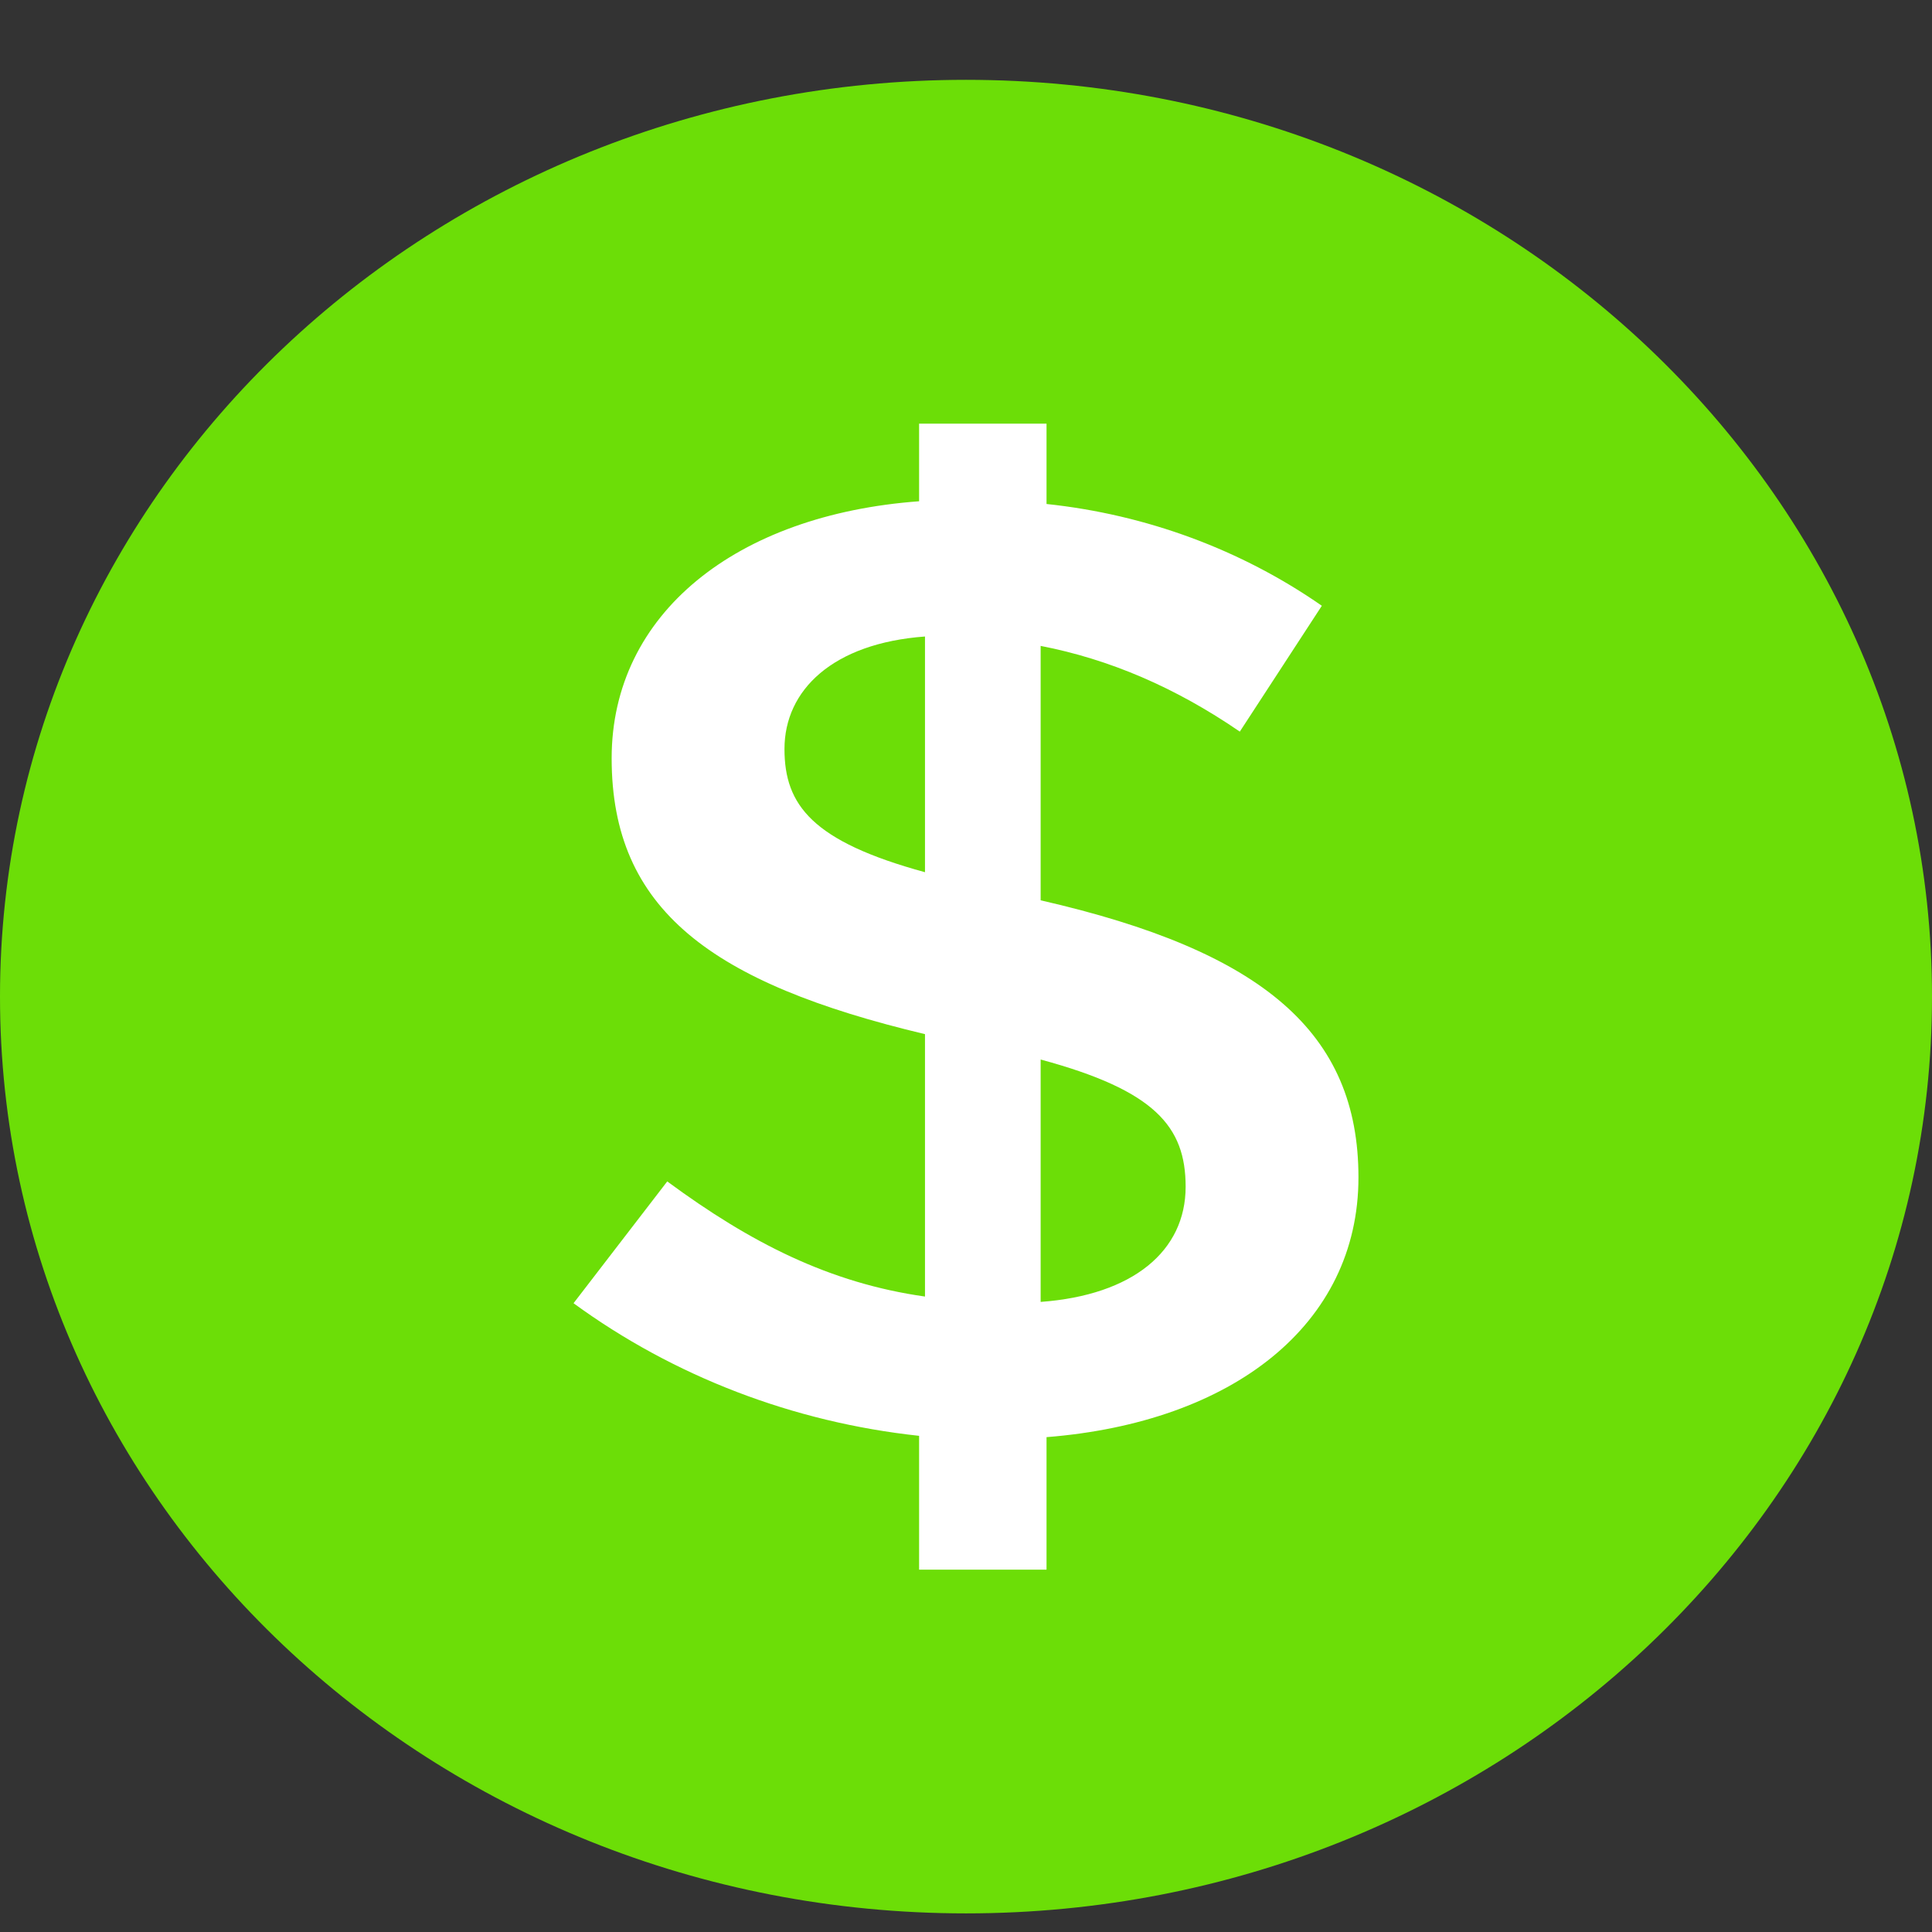
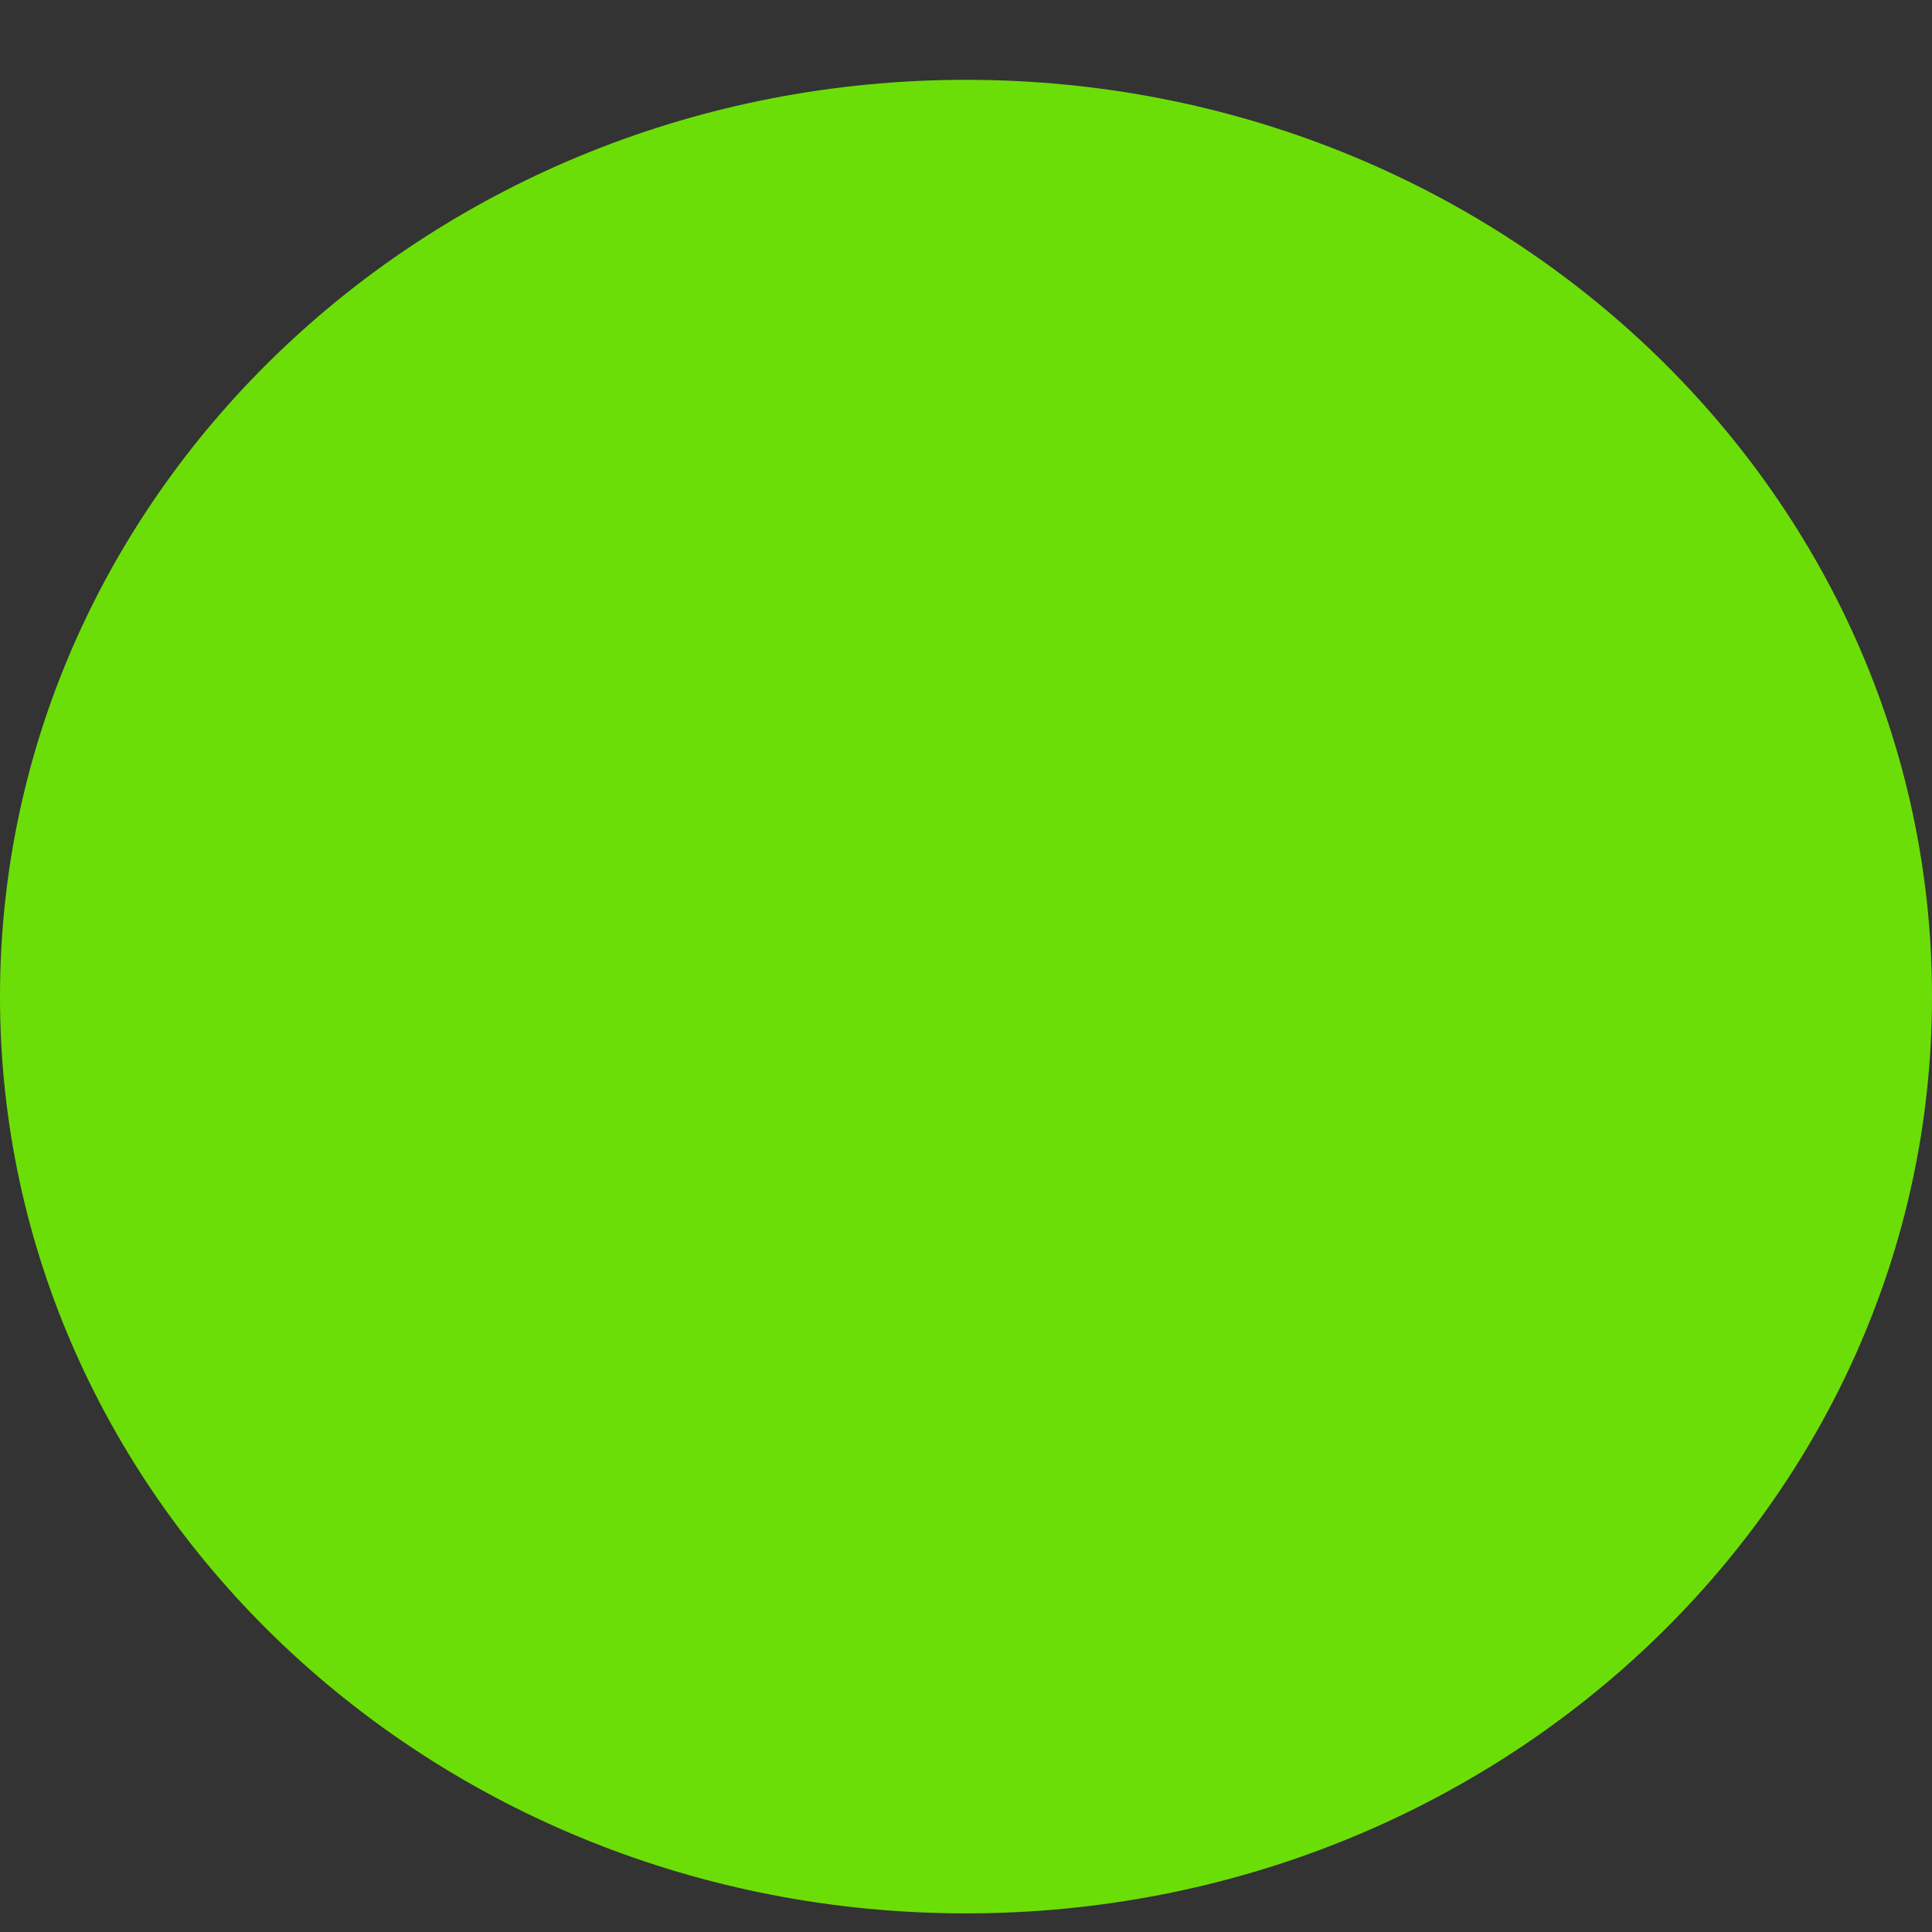
<svg xmlns="http://www.w3.org/2000/svg" width="22" height="22" viewBox="0 0 22 22" fill="none">
  <rect x="0" y="0" width="22" height="22" fill="#333333" stroke="none" />
  <path d="M11 21.788C17.075 21.788 22 17.114 22 11.349C22 5.583 17.075 0.909 11 0.909C4.925 0.909 0 5.583 0 11.349C0 17.114 4.925 21.788 11 21.788Z" fill="#6CDE07" />
-   <path fill-rule="evenodd" clip-rule="evenodd" d="M15.469 13.407C15.469 15.084 14.035 16.197 11.917 16.365V17.874H10.466V16.35C9.034 16.196 7.673 15.674 6.531 14.84L7.598 13.453C8.549 14.154 9.449 14.611 10.533 14.764V11.776C8.099 11.196 6.965 10.358 6.965 8.635C6.965 6.989 8.382 5.861 10.466 5.708V4.824H11.917V5.739C13.051 5.859 14.132 6.258 15.052 6.898L14.118 8.331C13.384 7.828 12.634 7.507 11.85 7.355V10.252C14.385 10.831 15.469 11.761 15.469 13.407ZM10.533 9.931V7.248C9.483 7.325 8.933 7.858 8.933 8.529C8.933 9.168 9.249 9.581 10.533 9.932L10.533 9.931ZM13.501 13.513C13.501 12.828 13.15 12.416 11.85 12.065V14.825C12.901 14.748 13.501 14.245 13.501 13.514V13.513Z" fill="white" />
</svg>